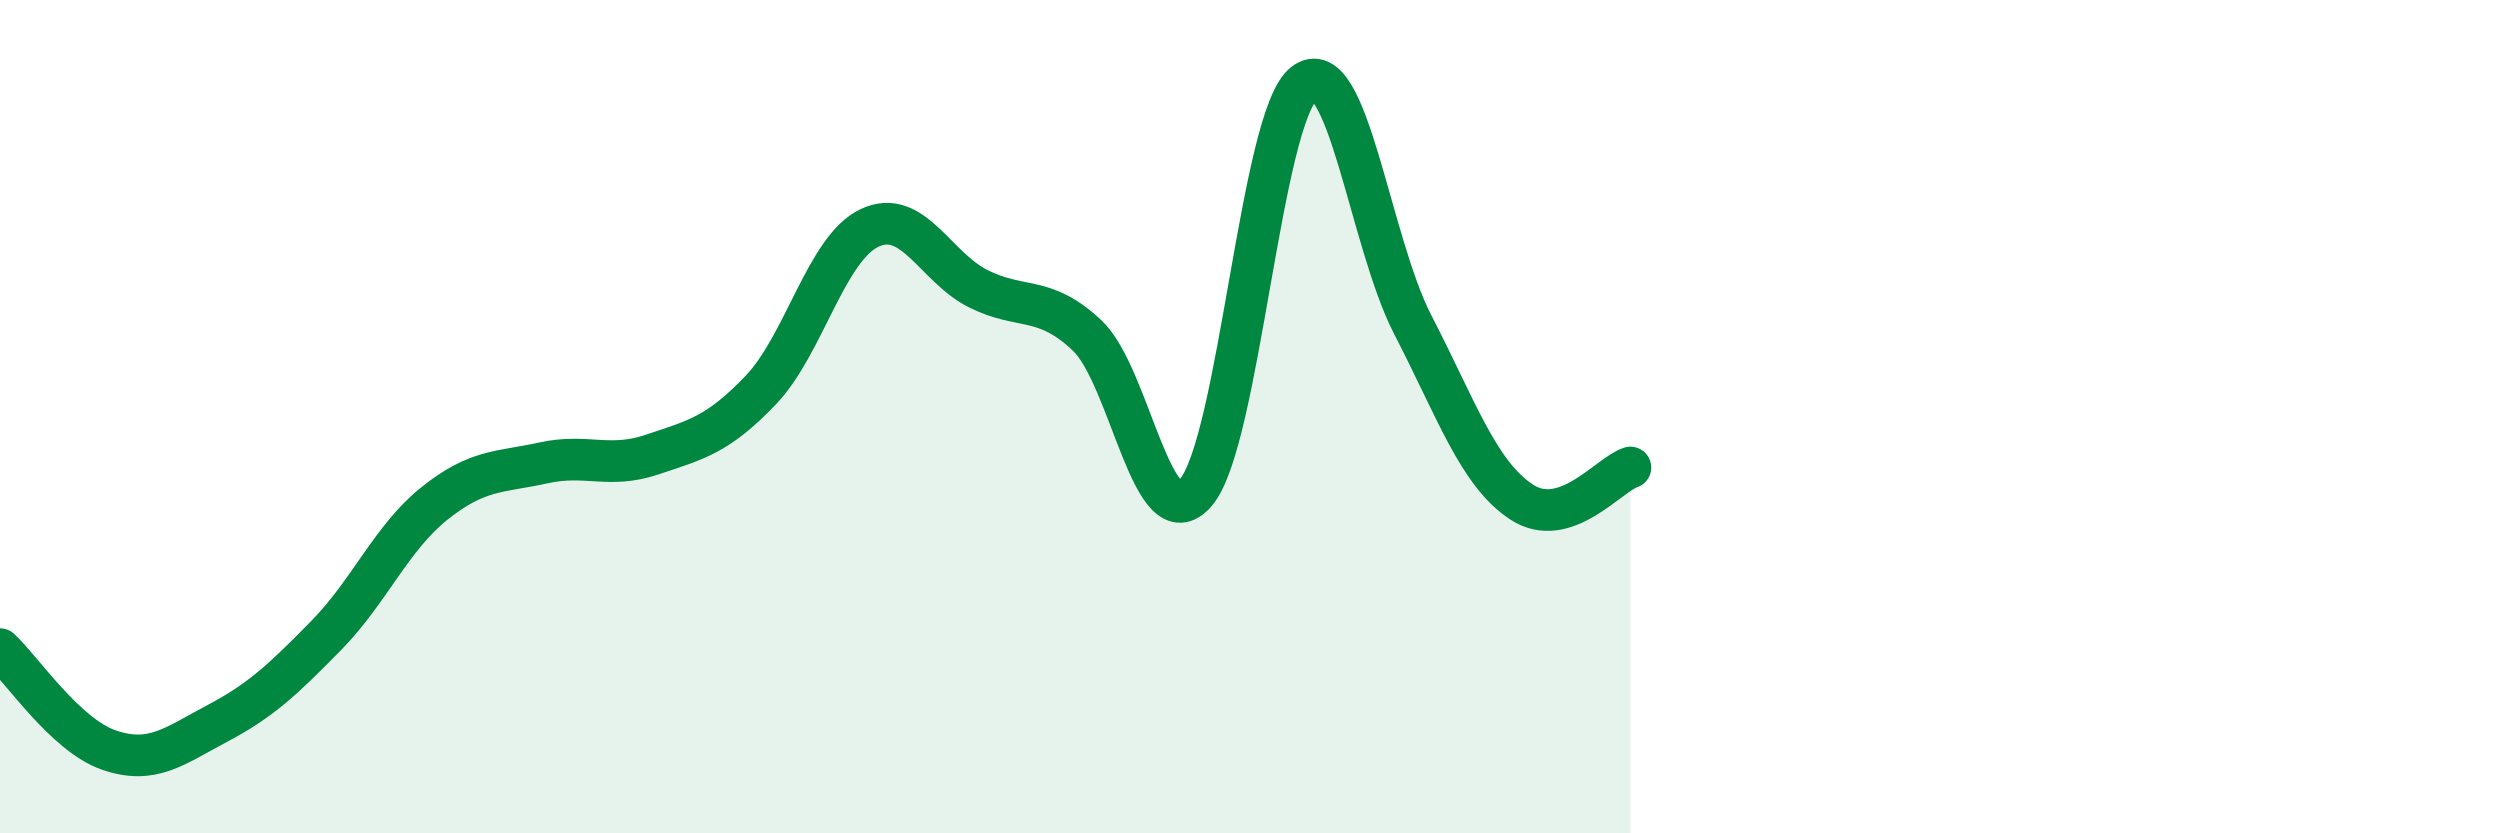
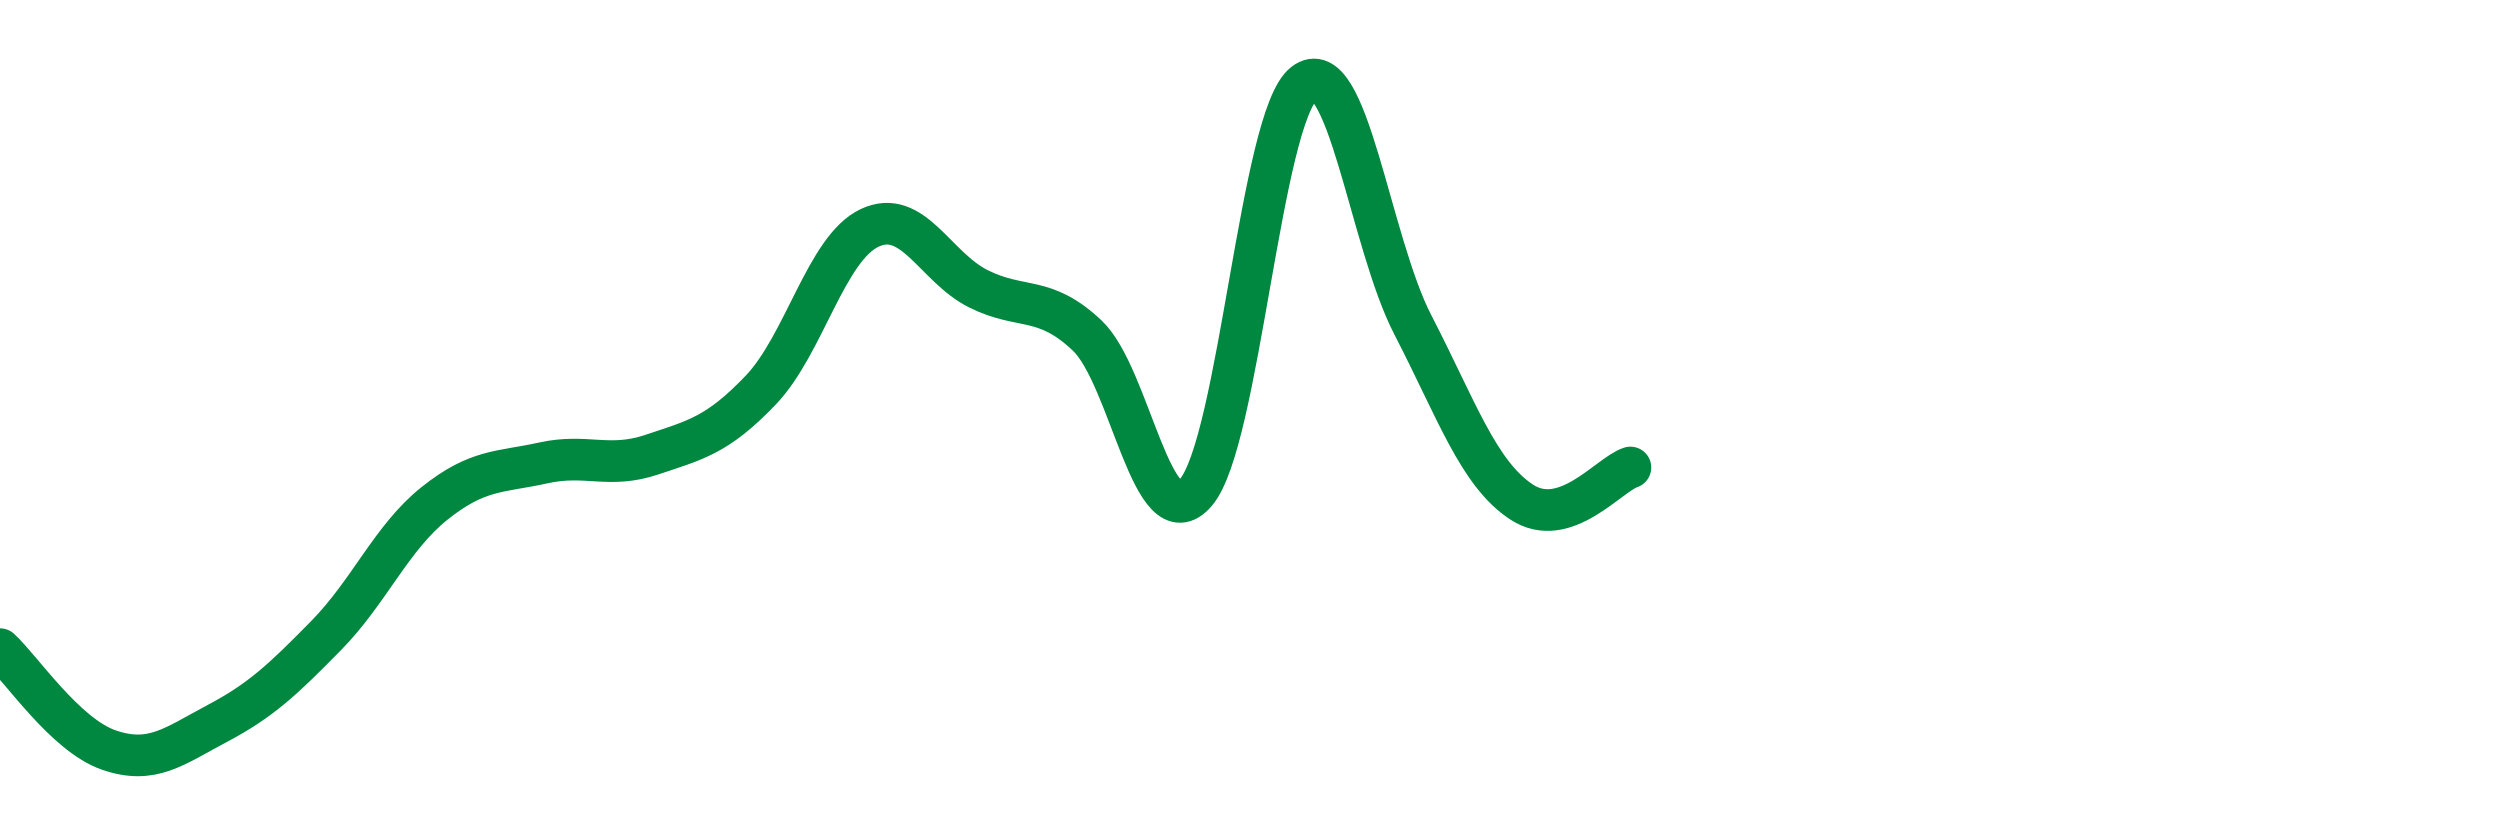
<svg xmlns="http://www.w3.org/2000/svg" width="60" height="20" viewBox="0 0 60 20">
-   <path d="M 0,15.58 C 0.52,16.06 1.57,17.64 2.61,18 C 3.65,18.36 4.18,17.91 5.22,17.36 C 6.26,16.81 6.79,16.31 7.83,15.25 C 8.87,14.19 9.39,12.91 10.43,12.08 C 11.47,11.25 12,11.34 13.04,11.11 C 14.08,10.88 14.61,11.26 15.65,10.91 C 16.69,10.56 17.22,10.45 18.26,9.36 C 19.3,8.27 19.83,5.96 20.87,5.47 C 21.91,4.98 22.44,6.41 23.48,6.93 C 24.52,7.45 25.05,7.07 26.09,8.05 C 27.13,9.03 27.66,13.03 28.7,11.82 C 29.74,10.61 30.26,2.8 31.3,2 C 32.34,1.2 32.87,5.79 33.91,7.8 C 34.95,9.81 35.48,11.37 36.52,12.05 C 37.56,12.73 38.61,11.39 39.13,11.22L39.13 20L0 20Z" fill="#008740" opacity="0.1" stroke-linecap="round" stroke-linejoin="round" />
  <path d="M 0,15.58 C 0.52,16.06 1.57,17.64 2.61,18 C 3.65,18.36 4.18,17.91 5.22,17.36 C 6.26,16.81 6.79,16.31 7.83,15.25 C 8.87,14.19 9.39,12.91 10.43,12.08 C 11.47,11.25 12,11.34 13.04,11.11 C 14.08,10.88 14.61,11.26 15.65,10.91 C 16.69,10.56 17.22,10.45 18.26,9.36 C 19.3,8.27 19.83,5.96 20.87,5.47 C 21.91,4.98 22.44,6.41 23.48,6.93 C 24.52,7.45 25.05,7.07 26.09,8.05 C 27.13,9.03 27.66,13.03 28.7,11.82 C 29.74,10.61 30.26,2.8 31.3,2 C 32.34,1.2 32.87,5.79 33.91,7.8 C 34.95,9.81 35.48,11.37 36.52,12.05 C 37.56,12.73 38.61,11.39 39.13,11.22" stroke="#008740" stroke-width="1" fill="none" stroke-linecap="round" stroke-linejoin="round" />
</svg>